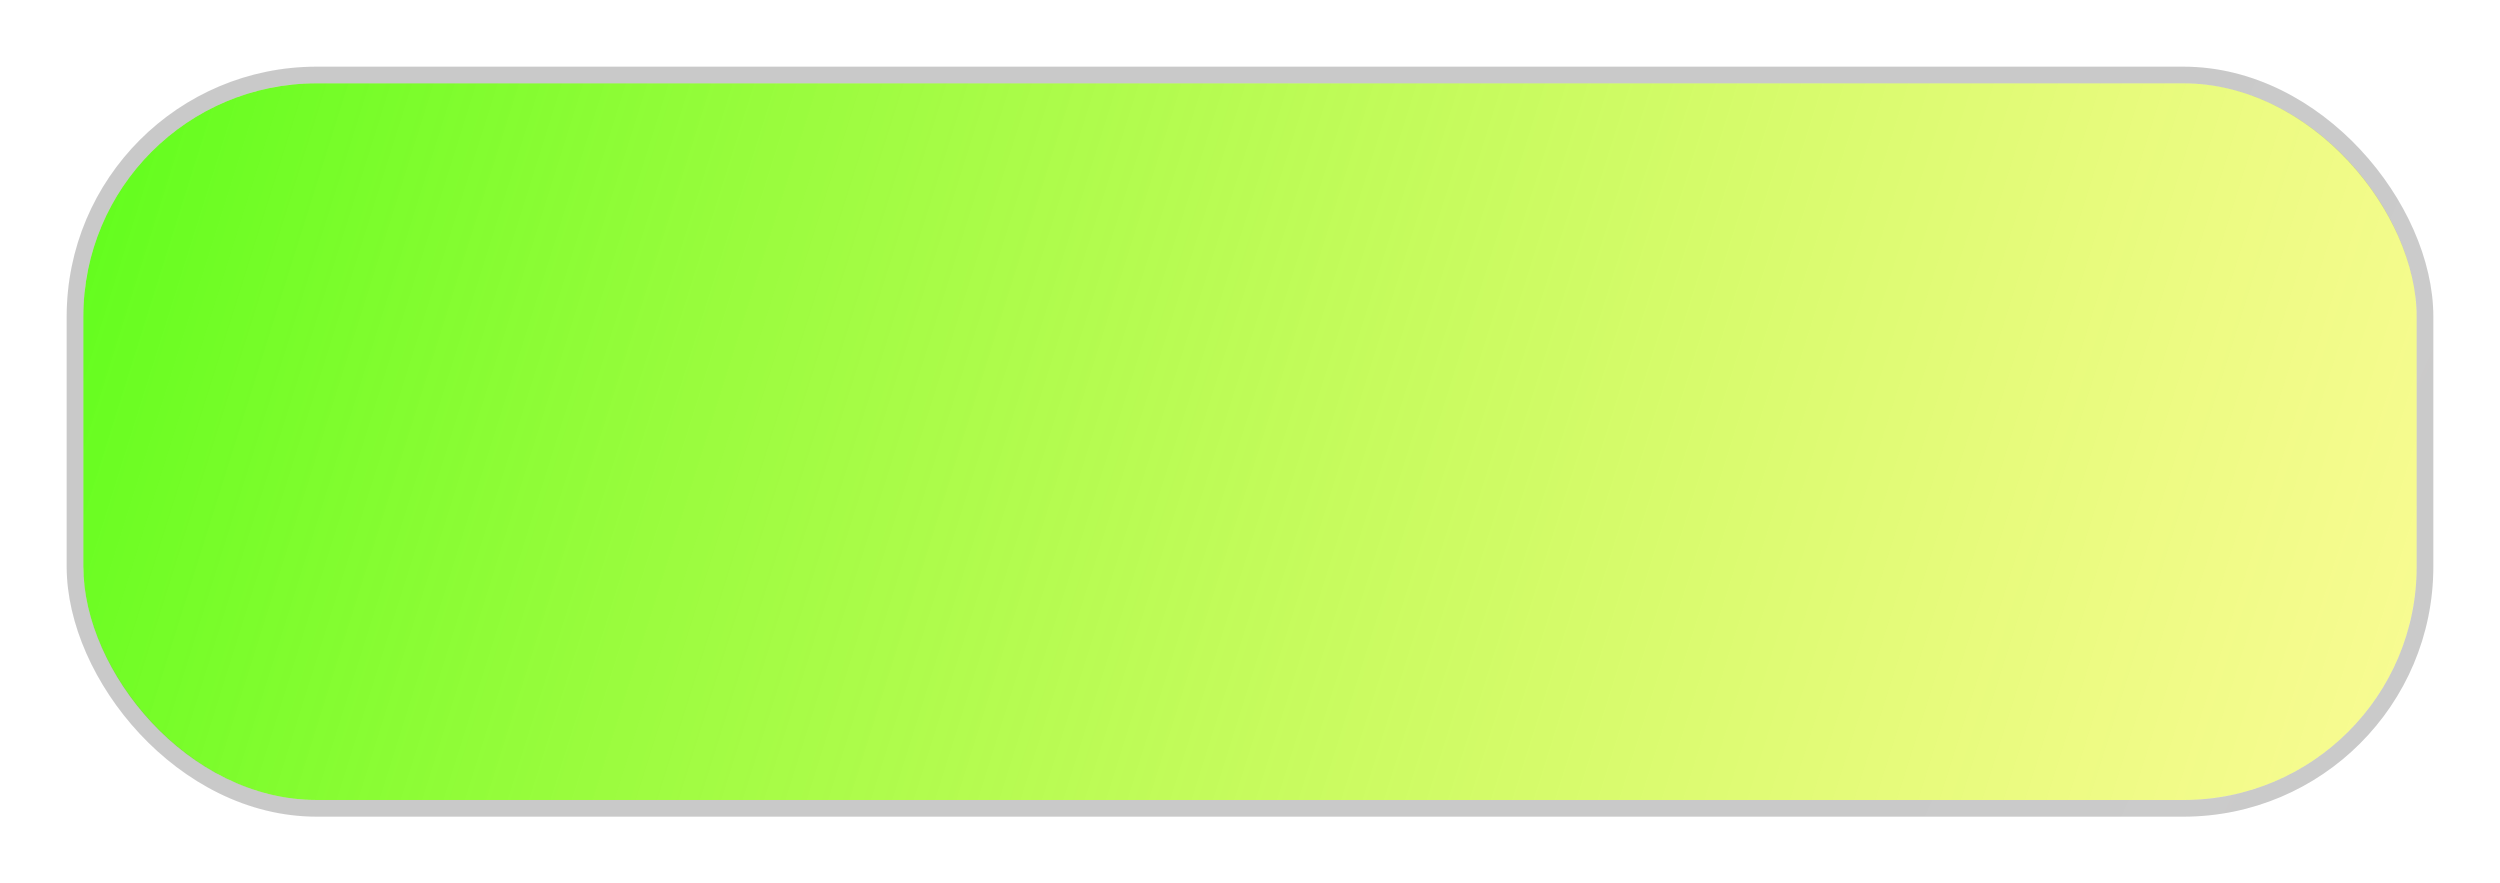
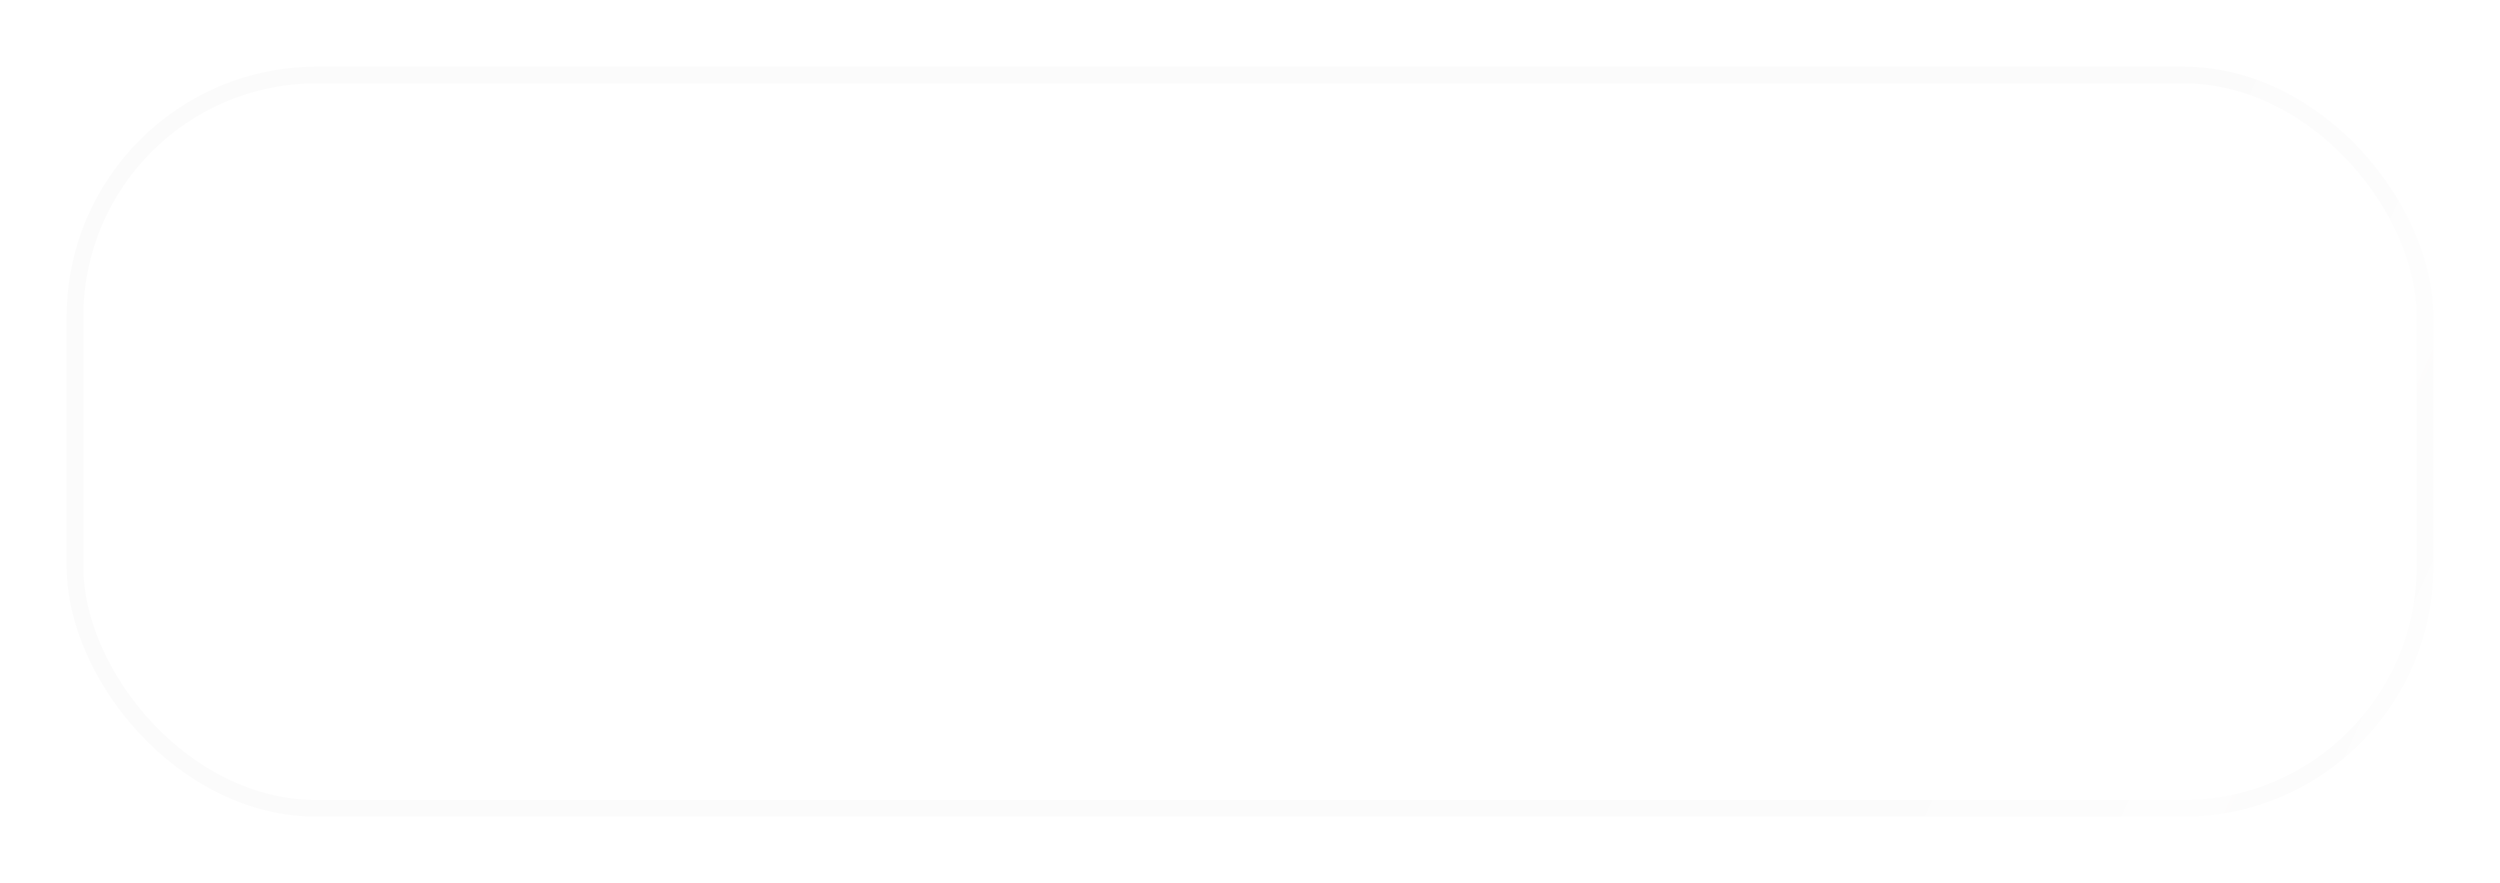
<svg xmlns="http://www.w3.org/2000/svg" width="150" height="53" viewBox="0 0 150 53" fill="none">
  <g filter="url(#filter0_f_1_3)">
-     <rect x="5" y="5" width="140" height="43" rx="14" fill="url(#paint0_linear_1_3)" />
    <rect x="4.5" y="4.5" width="141" height="44" rx="14.5" stroke="url(#paint1_linear_1_3)" stroke-opacity="0.2" />
-     <rect x="4.5" y="4.5" width="141" height="44" rx="14.5" stroke="black" stroke-opacity="0.2" />
  </g>
  <defs>
    <filter id="filter0_f_1_3" x="0" y="0" width="150" height="53" filterUnits="userSpaceOnUse" color-interpolation-filters="sRGB">
      <feFlood flood-opacity="0" result="BackgroundImageFix" />
      <feBlend mode="normal" in="SourceGraphic" in2="BackgroundImageFix" result="shape" />
      <feGaussianBlur stdDeviation="2" result="effect1_foregroundBlur_1_3" />
    </filter>
    <linearGradient id="paint0_linear_1_3" x1="-29" y1="-1.5" x2="155.5" y2="56.5" gradientUnits="userSpaceOnUse">
      <stop stop-color="#24FF00" />
      <stop offset="1" stop-color="#FFF500" stop-opacity="0.38" />
    </linearGradient>
    <linearGradient id="paint1_linear_1_3" x1="116.5" y1="31" x2="166.5" y2="53.5" gradientUnits="userSpaceOnUse">
      <stop stop-color="#4A4949" stop-opacity="0.1" />
      <stop offset="1" stop-opacity="0" />
    </linearGradient>
  </defs>
</svg>